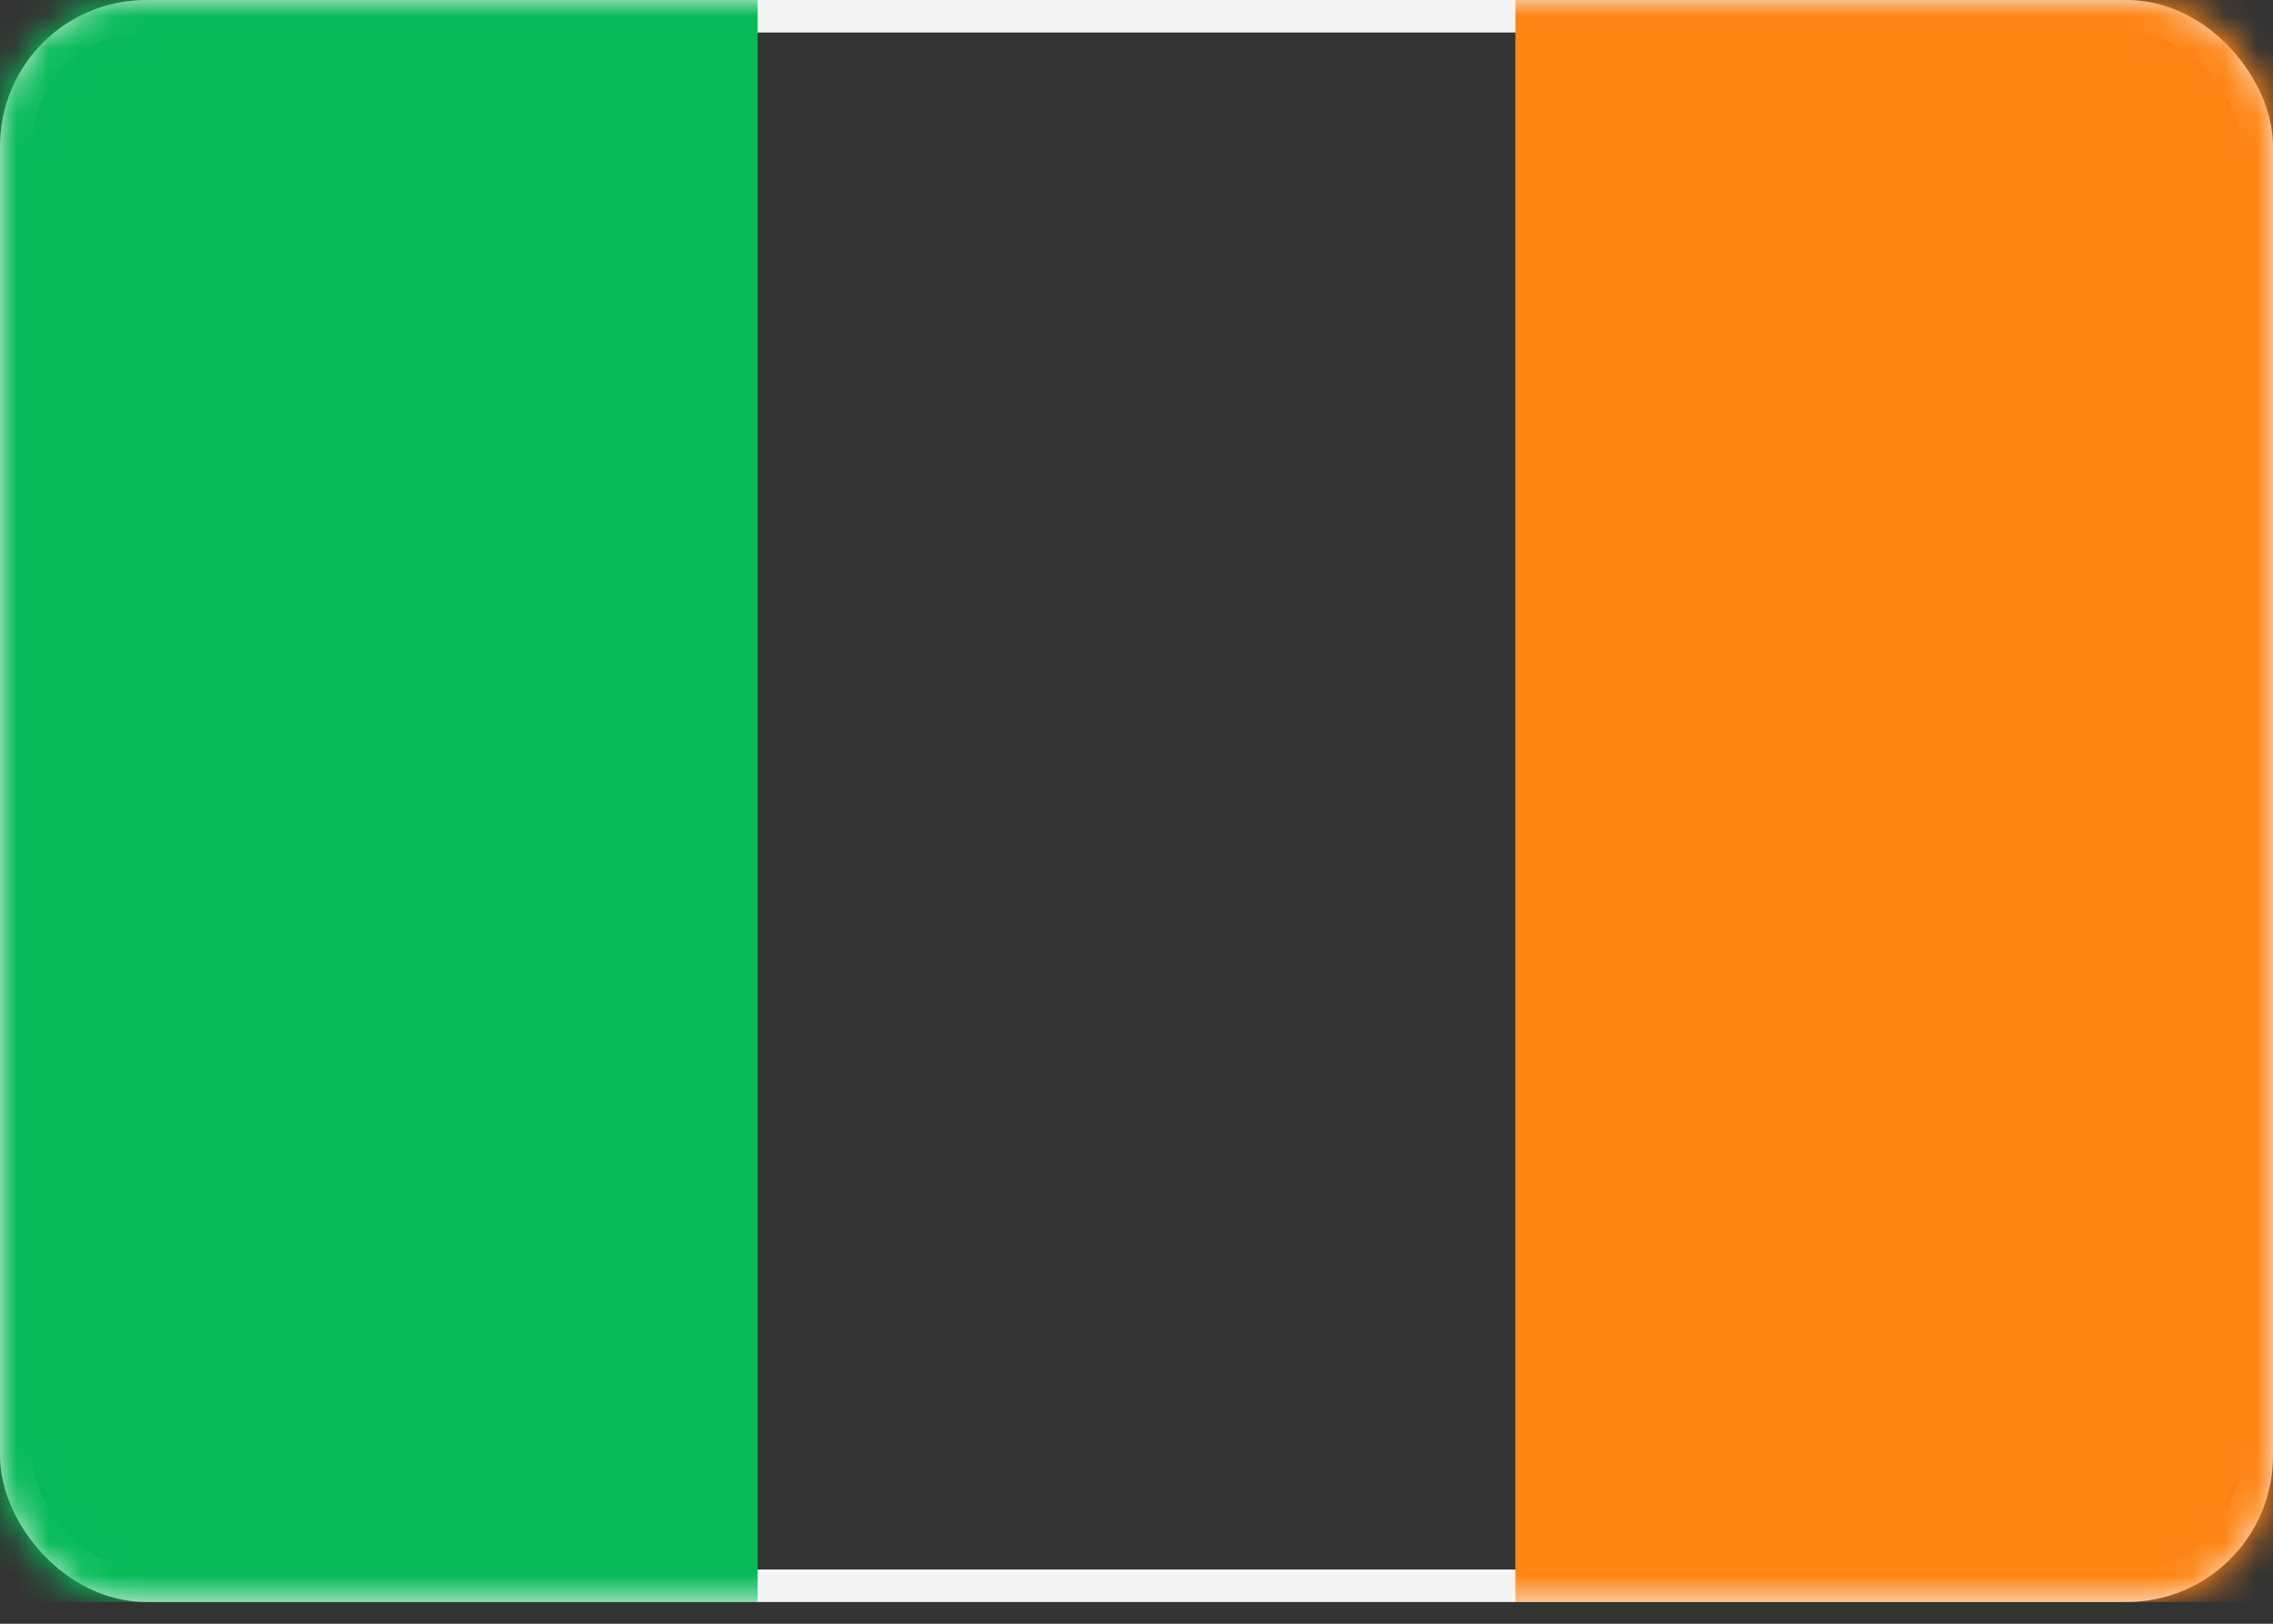
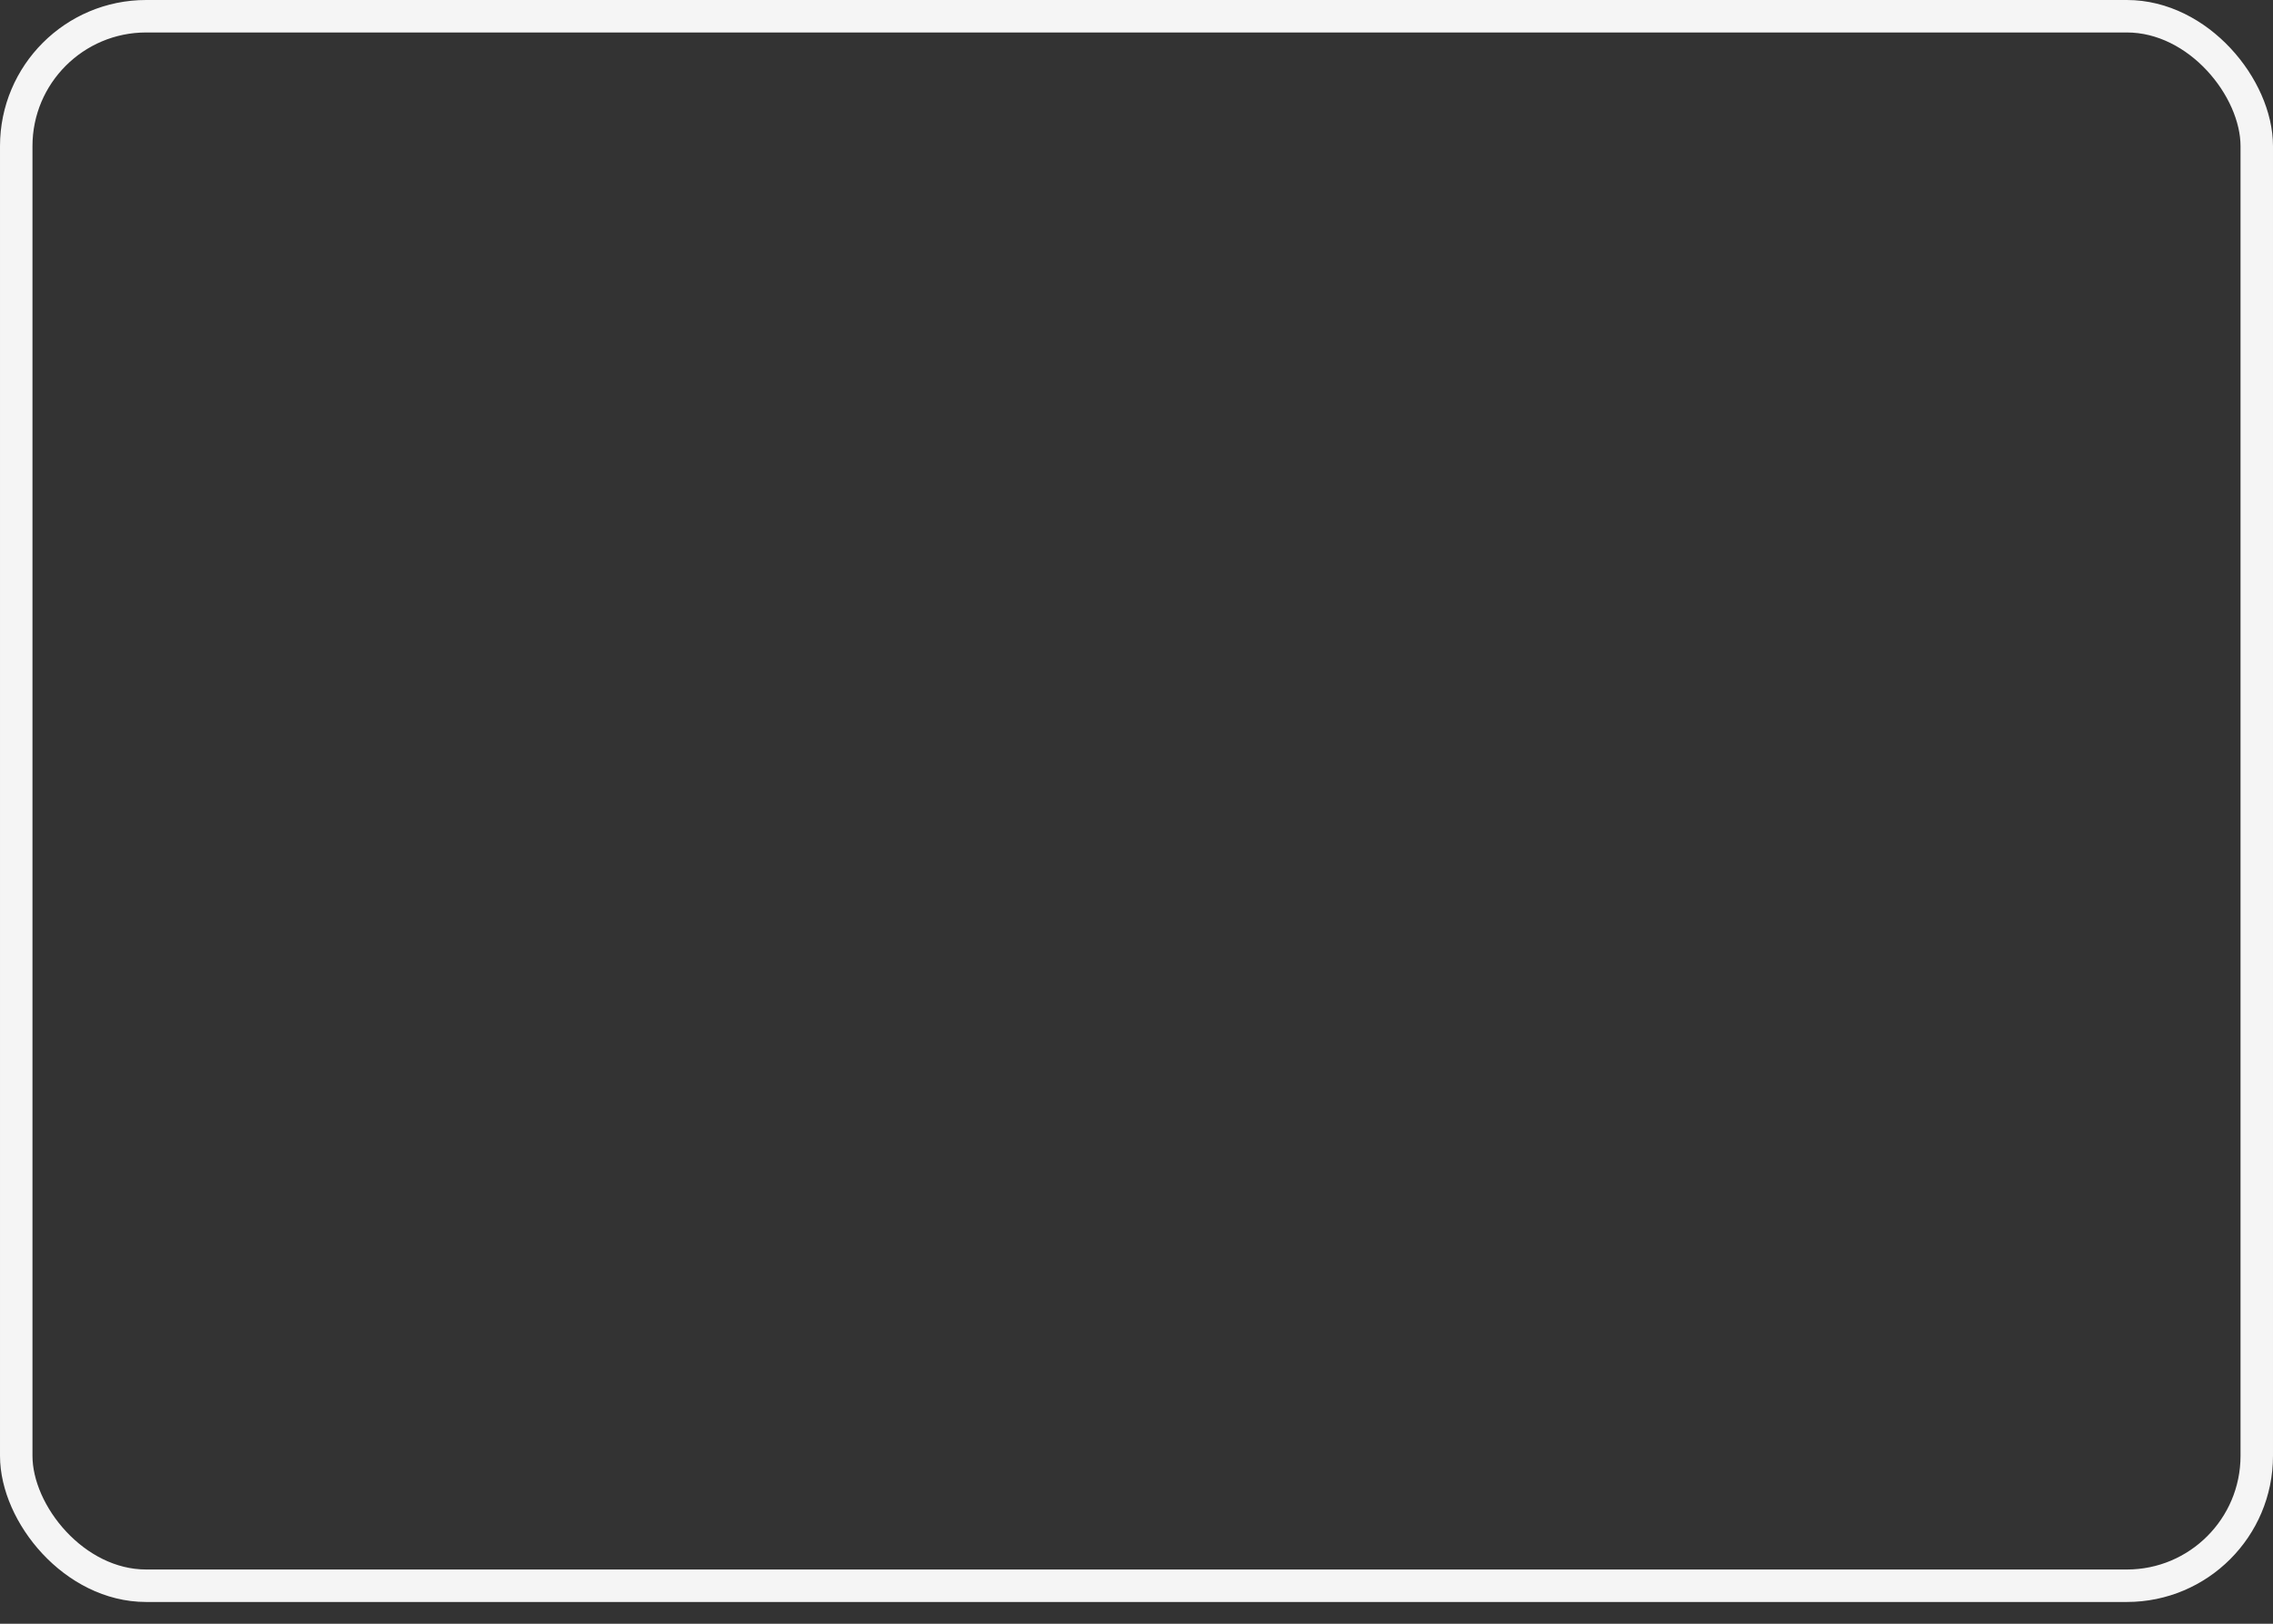
<svg xmlns="http://www.w3.org/2000/svg" xmlns:xlink="http://www.w3.org/1999/xlink" width="70" height="50">
  <rect width="100%" height="100%" fill="#333333" stroke="none" />
  <defs>
    <rect id="A" width="70" height="49.33" rx="4" />
  </defs>
  <g fill="none" fill-rule="evenodd">
    <mask id="B" fill="#fff">
      <use xlink:href="#A" />
    </mask>
    <rect stroke="#f5f5f5" x=".5" y=".5" width="69" height="48.33" rx="4" />
-     <path fill="#ff8515" mask="url(#B)" d="M46.667 0H70v49.33H46.667z" />
-     <path fill="#07bb59" mask="url(#B)" d="M0 0h23.333v49.33H0z" />
  </g>
</svg>